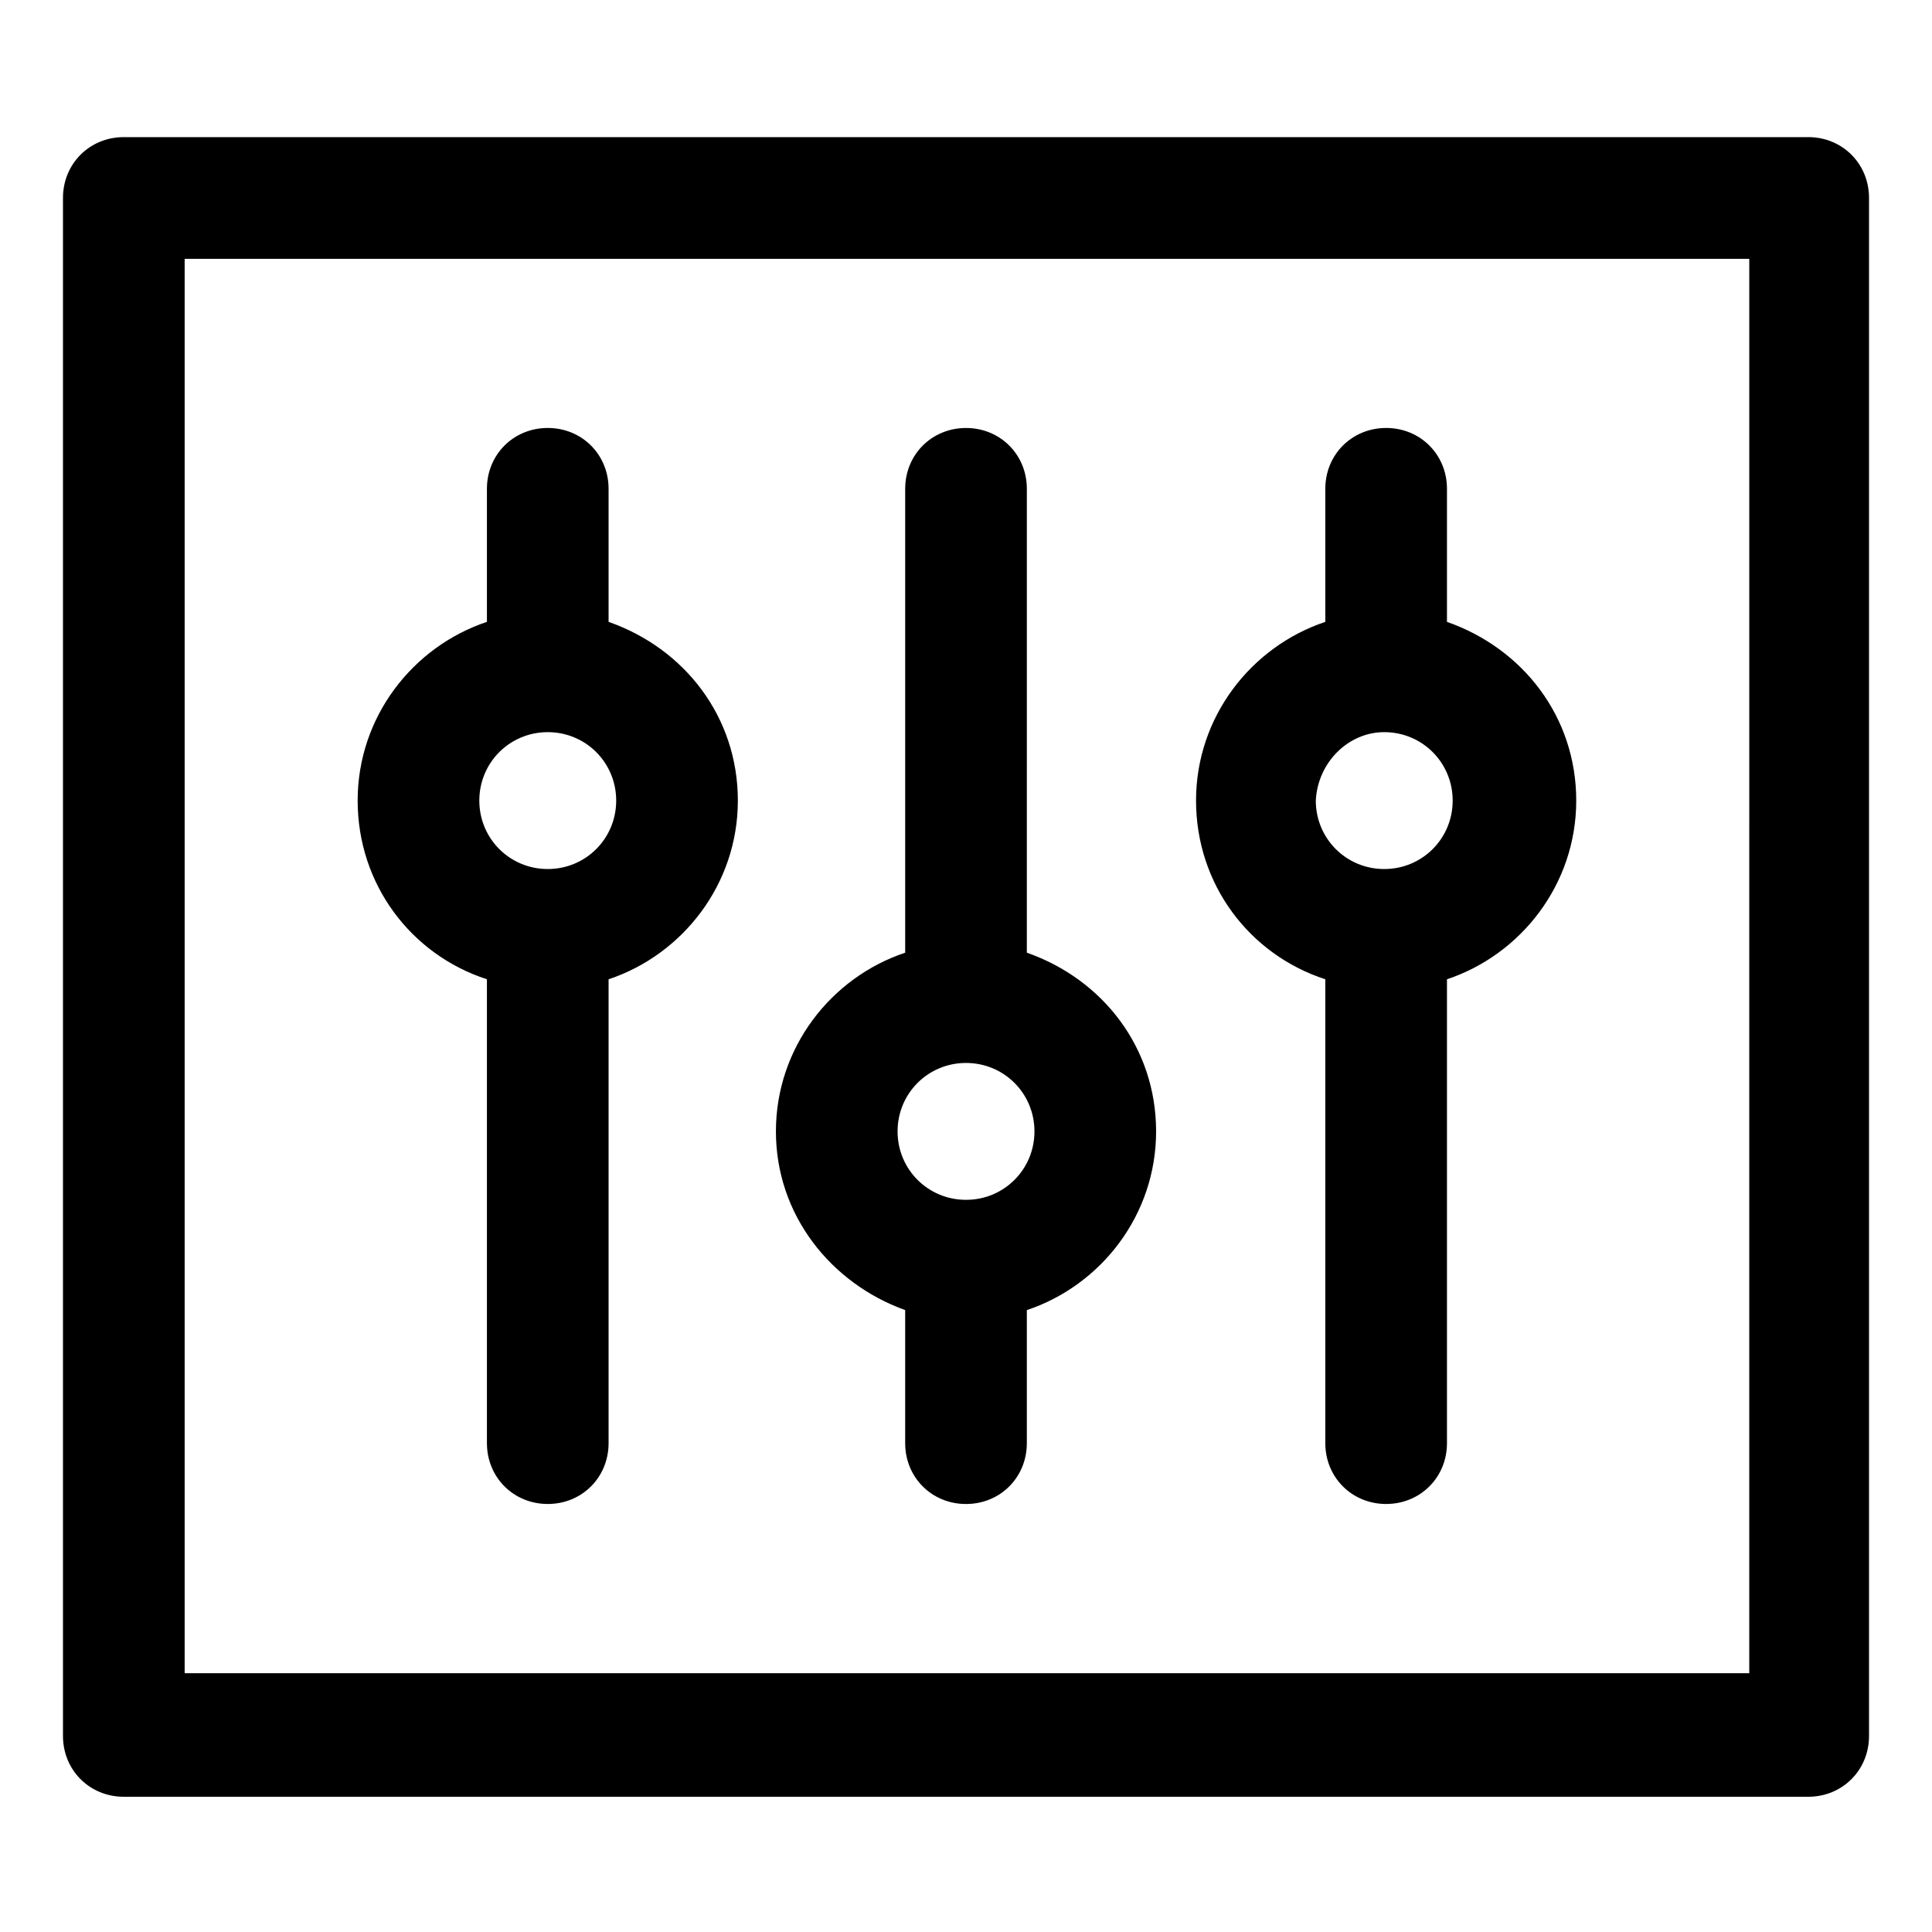
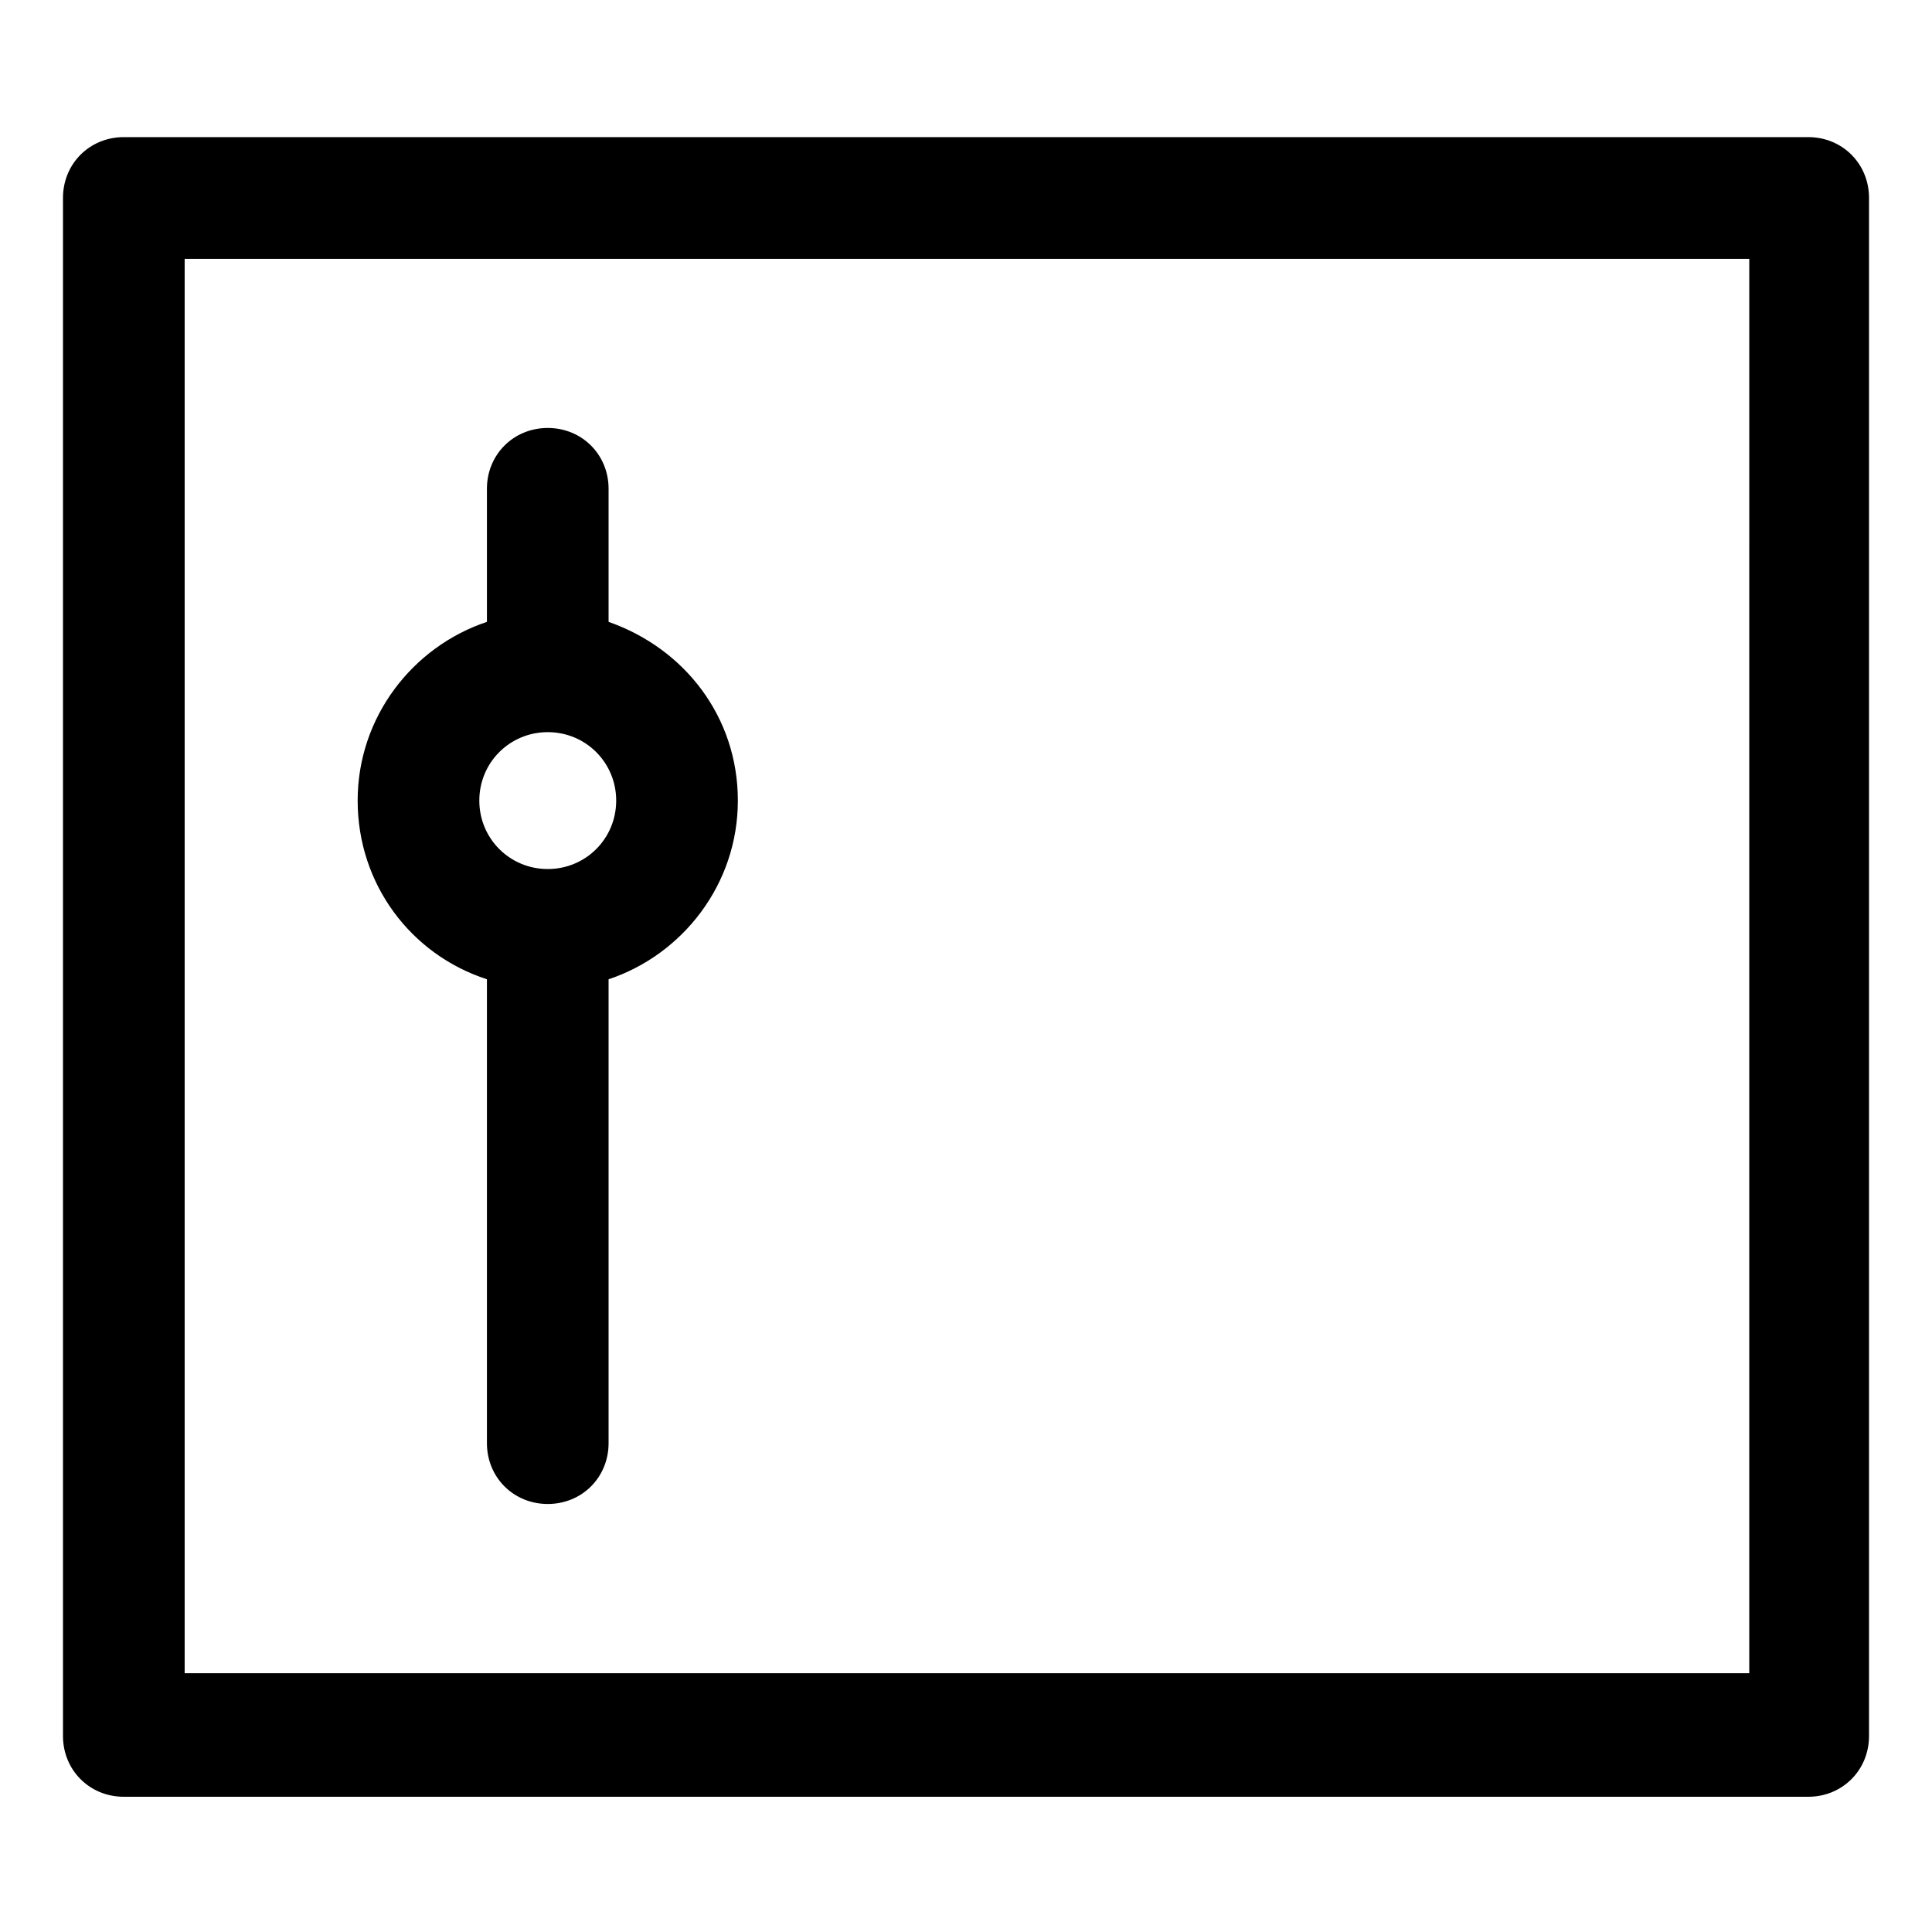
<svg xmlns="http://www.w3.org/2000/svg" fill="#000000" width="800px" height="800px" version="1.1" viewBox="144 144 512 512">
  <g>
-     <path d="m495.22 403.52v122.93c0 9.07 7.055 16.121 16.121 16.121 9.07 0 16.121-7.055 16.121-16.121v-122.93c19.648-6.551 34.258-25.191 34.258-47.359 0-22.168-14.105-40.305-34.258-47.359v-35.266c0-9.07-7.055-16.121-16.121-16.121-9.07 0-16.121 7.055-16.121 16.121v35.266c-19.648 6.551-34.258 25.191-34.258 47.359 0 22.172 14.105 40.812 34.258 47.359zm15.617-65.492c10.078 0 18.137 8.062 18.137 18.137 0 10.078-8.062 18.137-18.137 18.137-10.078 0-18.137-8.062-18.137-18.137 0.504-10.078 8.566-18.137 18.137-18.137z" />
-     <path d="m383.88 491.19v35.266c0 9.07 7.055 16.121 16.121 16.121 9.07 0 16.121-7.055 16.121-16.121v-35.266c19.648-6.551 34.258-25.191 34.258-47.359s-14.105-40.305-34.258-47.359l0.004-122.93c0-9.07-7.055-16.121-16.121-16.121-9.07 0-16.121 7.055-16.121 16.121v122.93c-19.648 6.551-34.258 25.191-34.258 47.359-0.004 22.164 14.605 40.301 34.254 47.355zm16.125-65.496c10.078 0 18.137 8.062 18.137 18.137 0 10.078-8.062 18.137-18.137 18.137-10.078 0-18.137-8.062-18.137-18.137s8.059-18.137 18.137-18.137z" />
    <path d="m273.04 403.52v122.93c0 9.07 7.055 16.121 16.121 16.121 9.07 0 16.121-7.055 16.121-16.121v-122.93c19.648-6.551 34.258-25.191 34.258-47.359 0-22.168-14.105-40.305-34.258-47.359v-35.266c0-9.07-7.055-16.121-16.121-16.121-9.07 0-16.121 7.055-16.121 16.121v35.266c-19.648 6.551-34.258 25.191-34.258 47.359 0 22.172 14.105 40.812 34.258 47.359zm16.121-65.492c10.078 0 18.137 8.062 18.137 18.137 0 10.078-8.062 18.137-18.137 18.137-10.078 0-18.137-8.062-18.137-18.137 0-10.078 8.062-18.137 18.137-18.137z" />
    <path d="m623.19 180.34h-446.38c-9.07 0-16.121 7.055-16.121 16.121v407.58c0 9.07 7.055 16.121 16.121 16.121h446.38c9.07 0 16.121-7.055 16.121-16.121v-407.58c0-9.07-7.055-16.125-16.121-16.125zm-16.125 407.08h-414.13v-374.83h414.64l-0.004 374.83z" />
  </g>
</svg>